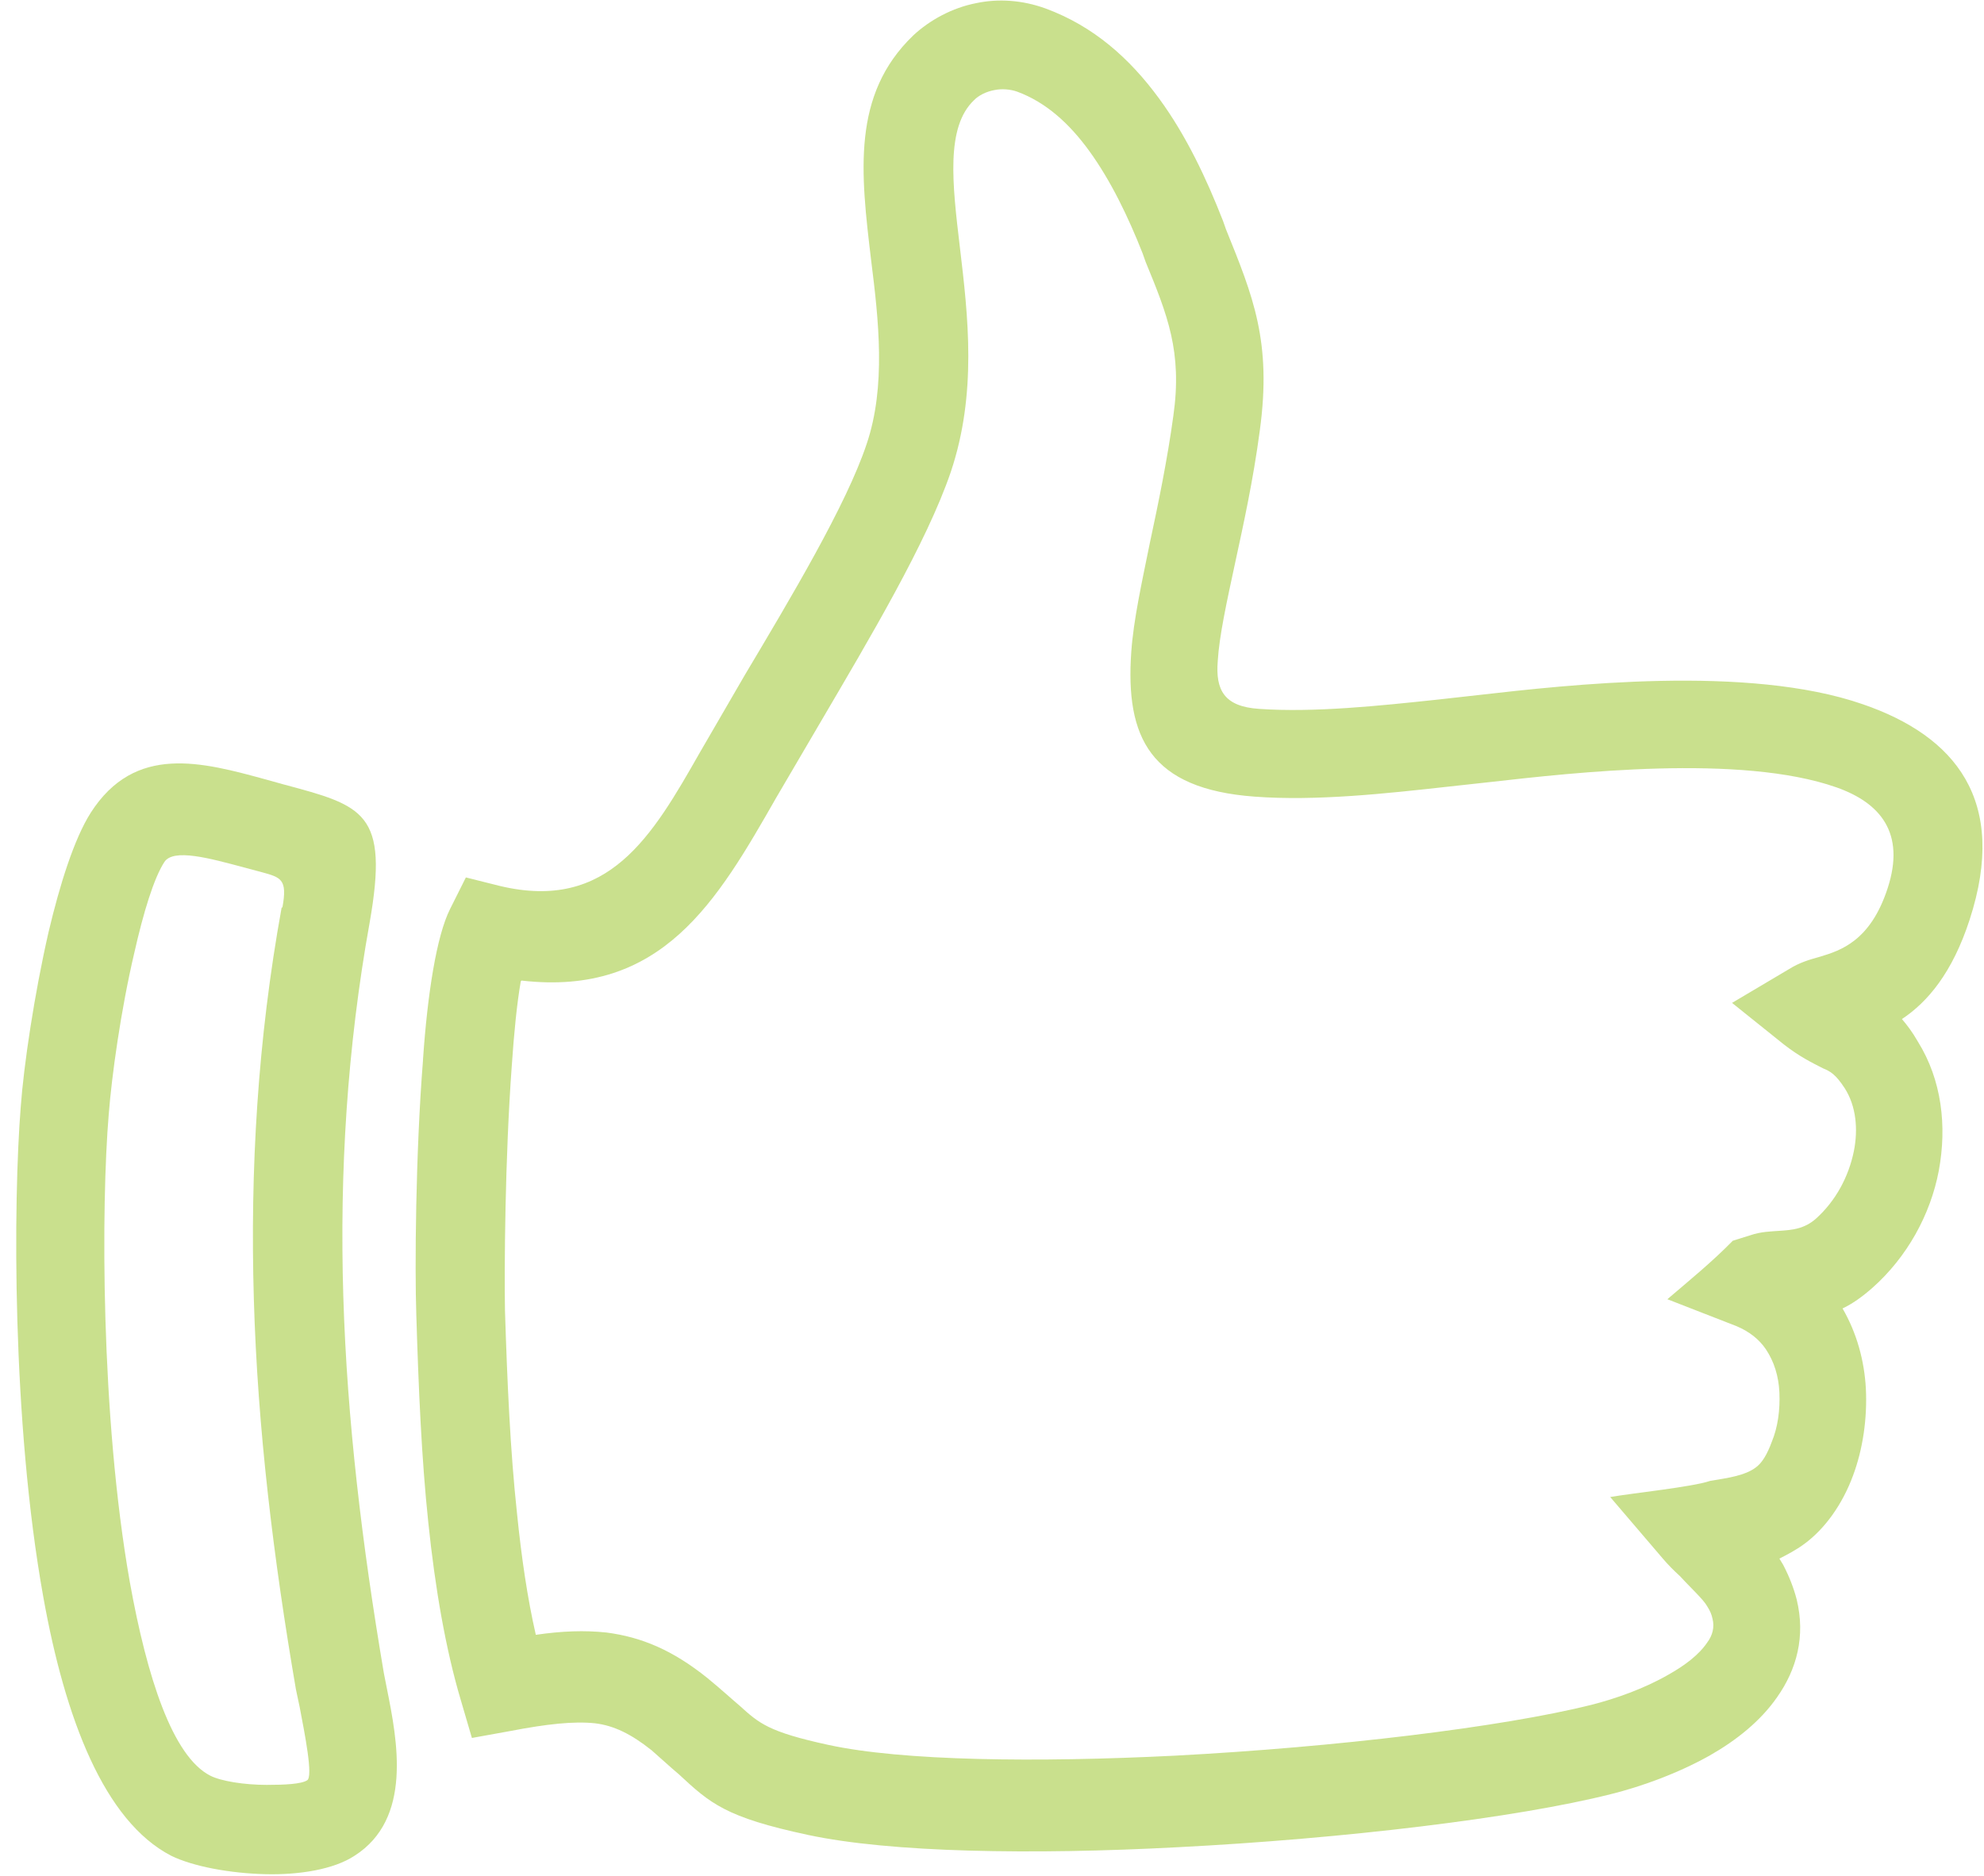
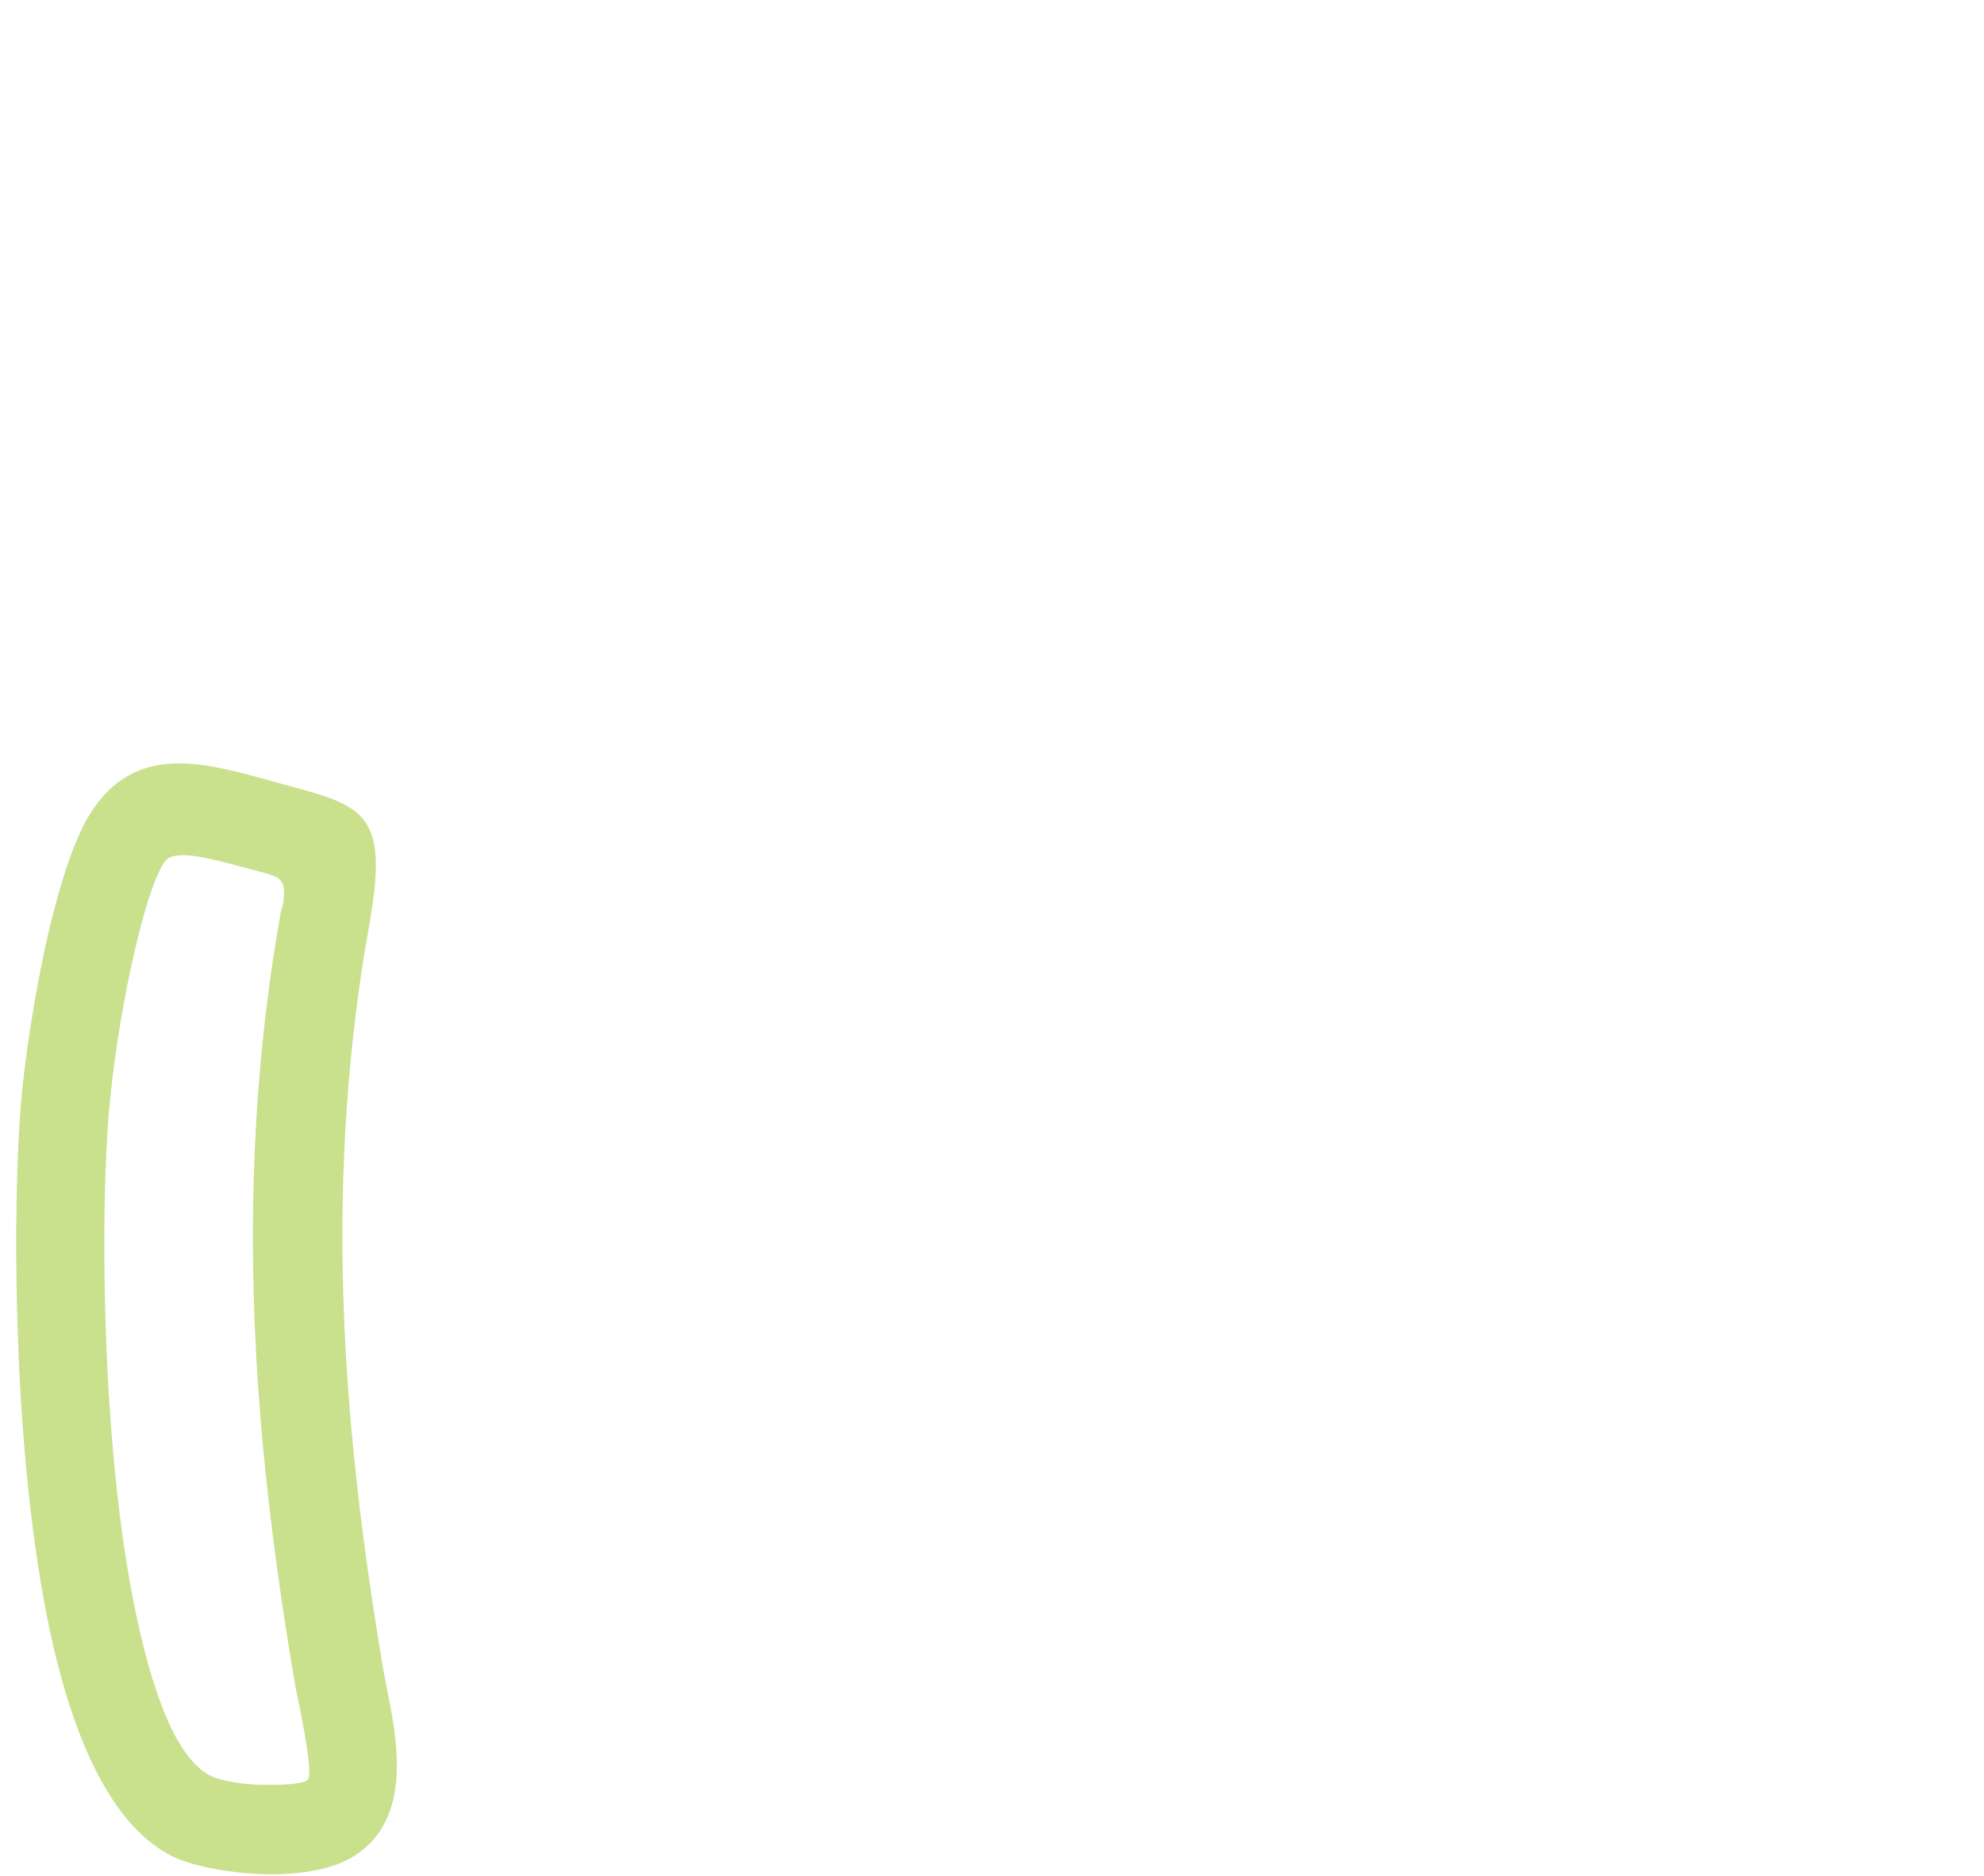
<svg xmlns="http://www.w3.org/2000/svg" width="55" height="52" viewBox="0 0 55 52" fill="none">
  <g opacity="0.5">
    <g clip-path="url(#clip0_953_4491)">
-       <path d="M14.437 27.206C14.332 27.803 14.249 28.635 14.187 29.553C13.999 32.114 13.978 35.165 13.999 36.338C14.062 38.323 14.145 40.222 14.332 41.95C14.457 43.188 14.624 44.319 14.854 45.322C15.583 45.215 16.208 45.194 16.813 45.258C17.792 45.386 18.647 45.748 19.606 46.516C20.023 46.858 20.273 47.093 20.502 47.285C21.044 47.775 21.294 48.01 22.962 48.373C25.025 48.821 28.735 48.864 32.57 48.672C37.031 48.437 41.637 47.882 44.117 47.263C44.784 47.093 45.576 46.815 46.243 46.431C46.702 46.175 47.098 45.876 47.327 45.535C47.473 45.343 47.535 45.108 47.473 44.873C47.452 44.767 47.41 44.66 47.327 44.532C47.223 44.34 46.847 43.999 46.577 43.7C46.389 43.529 46.243 43.38 46.097 43.209L44.638 41.502C45.243 41.395 46.91 41.225 47.41 41.054C47.931 40.969 48.369 40.905 48.661 40.691C48.849 40.563 48.994 40.307 49.119 39.966C49.286 39.56 49.349 39.091 49.328 38.6C49.307 38.152 49.182 37.747 48.953 37.405C48.765 37.128 48.494 36.914 48.14 36.765L46.222 36.018C46.847 35.485 47.473 34.973 48.036 34.397L48.515 34.247C48.828 34.141 49.078 34.141 49.37 34.119C49.661 34.098 50.016 34.077 50.349 33.778C50.891 33.287 51.245 32.626 51.391 31.921C51.516 31.303 51.454 30.663 51.141 30.172C50.891 29.788 50.745 29.702 50.537 29.617C50.245 29.468 49.891 29.297 49.453 28.956L48.015 27.803L49.599 26.864C49.87 26.694 50.141 26.608 50.453 26.523C51.016 26.352 51.85 26.096 52.329 24.624C52.83 23.088 52.121 22.256 50.912 21.829C48.244 20.89 43.596 21.423 41.324 21.679L40.157 21.807C38.427 21.999 36.489 22.213 34.779 22.085C31.882 21.871 31.194 20.442 31.361 18.073C31.424 17.177 31.653 16.153 31.882 15.022C32.111 13.955 32.362 12.739 32.528 11.523C32.779 9.752 32.362 8.727 31.757 7.255L31.674 7.02C31.278 6.017 30.798 5.015 30.194 4.182C29.652 3.436 29.006 2.838 28.193 2.539C28.006 2.475 27.776 2.454 27.568 2.497C27.338 2.539 27.13 2.646 27.005 2.774C26.213 3.521 26.401 5.1 26.609 6.85C26.838 8.77 27.088 10.904 26.359 13.08C25.692 15.043 24.087 17.732 22.774 19.972L21.523 22.106C19.877 24.987 18.355 27.633 14.457 27.184L14.437 27.206ZM11.727 29.361C11.852 27.547 12.102 25.947 12.477 25.2L12.915 24.325L13.853 24.56C16.875 25.285 18.084 23.173 19.397 20.869L20.648 18.713C21.919 16.58 23.462 13.998 24.024 12.312C24.566 10.712 24.358 8.877 24.149 7.212C23.858 4.78 23.608 2.625 25.317 0.982C25.775 0.555 26.401 0.214 27.067 0.086C27.672 -0.042 28.339 0 28.985 0.235C30.319 0.726 31.32 1.622 32.132 2.731C32.883 3.756 33.446 4.951 33.904 6.124L33.987 6.359C34.738 8.215 35.259 9.474 34.925 11.928C34.738 13.336 34.467 14.553 34.237 15.619C34.008 16.686 33.8 17.625 33.758 18.329C33.696 19.119 33.925 19.588 34.904 19.652C36.426 19.759 38.239 19.567 39.844 19.396L40.991 19.268C43.429 18.991 48.452 18.415 51.641 19.524C54.184 20.399 55.685 22.17 54.601 25.499C54.122 26.971 53.434 27.782 52.725 28.251C52.871 28.422 53.017 28.614 53.163 28.87C53.83 29.937 53.976 31.217 53.747 32.455C53.517 33.671 52.871 34.845 51.912 35.698C51.621 35.954 51.35 36.146 51.079 36.274C51.475 36.957 51.683 37.725 51.725 38.493C51.767 39.326 51.641 40.179 51.37 40.905C51.079 41.694 50.599 42.377 50.016 42.804C49.786 42.974 49.536 43.102 49.328 43.209L49.432 43.38C49.599 43.7 49.724 44.02 49.807 44.34C50.057 45.364 49.807 46.282 49.265 47.05C48.807 47.711 48.14 48.245 47.389 48.672C46.514 49.162 45.514 49.525 44.659 49.738C42.033 50.4 37.239 50.976 32.633 51.211C28.61 51.424 24.691 51.36 22.399 50.869C20.106 50.379 19.689 49.995 18.814 49.184C18.584 48.992 18.334 48.757 18.063 48.522C17.501 48.074 17.021 47.839 16.5 47.775C15.896 47.711 15.145 47.797 14.145 47.989L13.082 48.181L12.769 47.114C12.352 45.706 12.061 44.02 11.873 42.206C11.685 40.435 11.602 38.472 11.54 36.424C11.498 35.186 11.519 31.985 11.727 29.382V29.361Z" fill="#93C11C" />
      <path d="M7.829 25.157C7.974 24.368 7.787 24.325 7.245 24.176L6.766 24.048C5.807 23.792 4.806 23.514 4.556 23.898C4.264 24.347 3.973 25.307 3.723 26.416C3.347 28.017 3.097 29.83 3.014 30.897C2.805 33.372 2.785 39.24 3.597 43.849C4.077 46.516 4.786 48.693 5.828 49.226C6.119 49.376 6.766 49.482 7.391 49.482C7.891 49.482 8.35 49.461 8.516 49.354C8.683 49.248 8.454 48.095 8.308 47.327L8.204 46.837C7.578 43.188 7.141 39.603 7.037 36.018C6.932 32.434 7.141 28.828 7.808 25.157H7.829ZM7.849 21.743C10.08 22.341 10.788 22.512 10.246 25.584C9.621 29.062 9.413 32.498 9.517 35.933C9.621 39.368 10.038 42.825 10.642 46.388L10.726 46.815C11.018 48.266 11.434 50.421 9.83 51.446C9.246 51.83 8.287 51.979 7.37 51.958C6.39 51.936 5.348 51.744 4.744 51.446C2.889 50.485 1.805 47.647 1.201 44.276C0.325 39.411 0.367 33.266 0.575 30.684C0.659 29.532 0.95 27.569 1.346 25.84C1.659 24.517 2.055 23.258 2.514 22.533C3.743 20.613 5.598 21.125 7.391 21.615L7.849 21.743Z" fill="#93C11C" />
    </g>
  </g>
  <defs>
    <clipPath id="clip0_953_4491">
      <rect width="54.557" height="52" fill="white" transform="translate(0.442)" />
    </clipPath>
  </defs>
</svg>